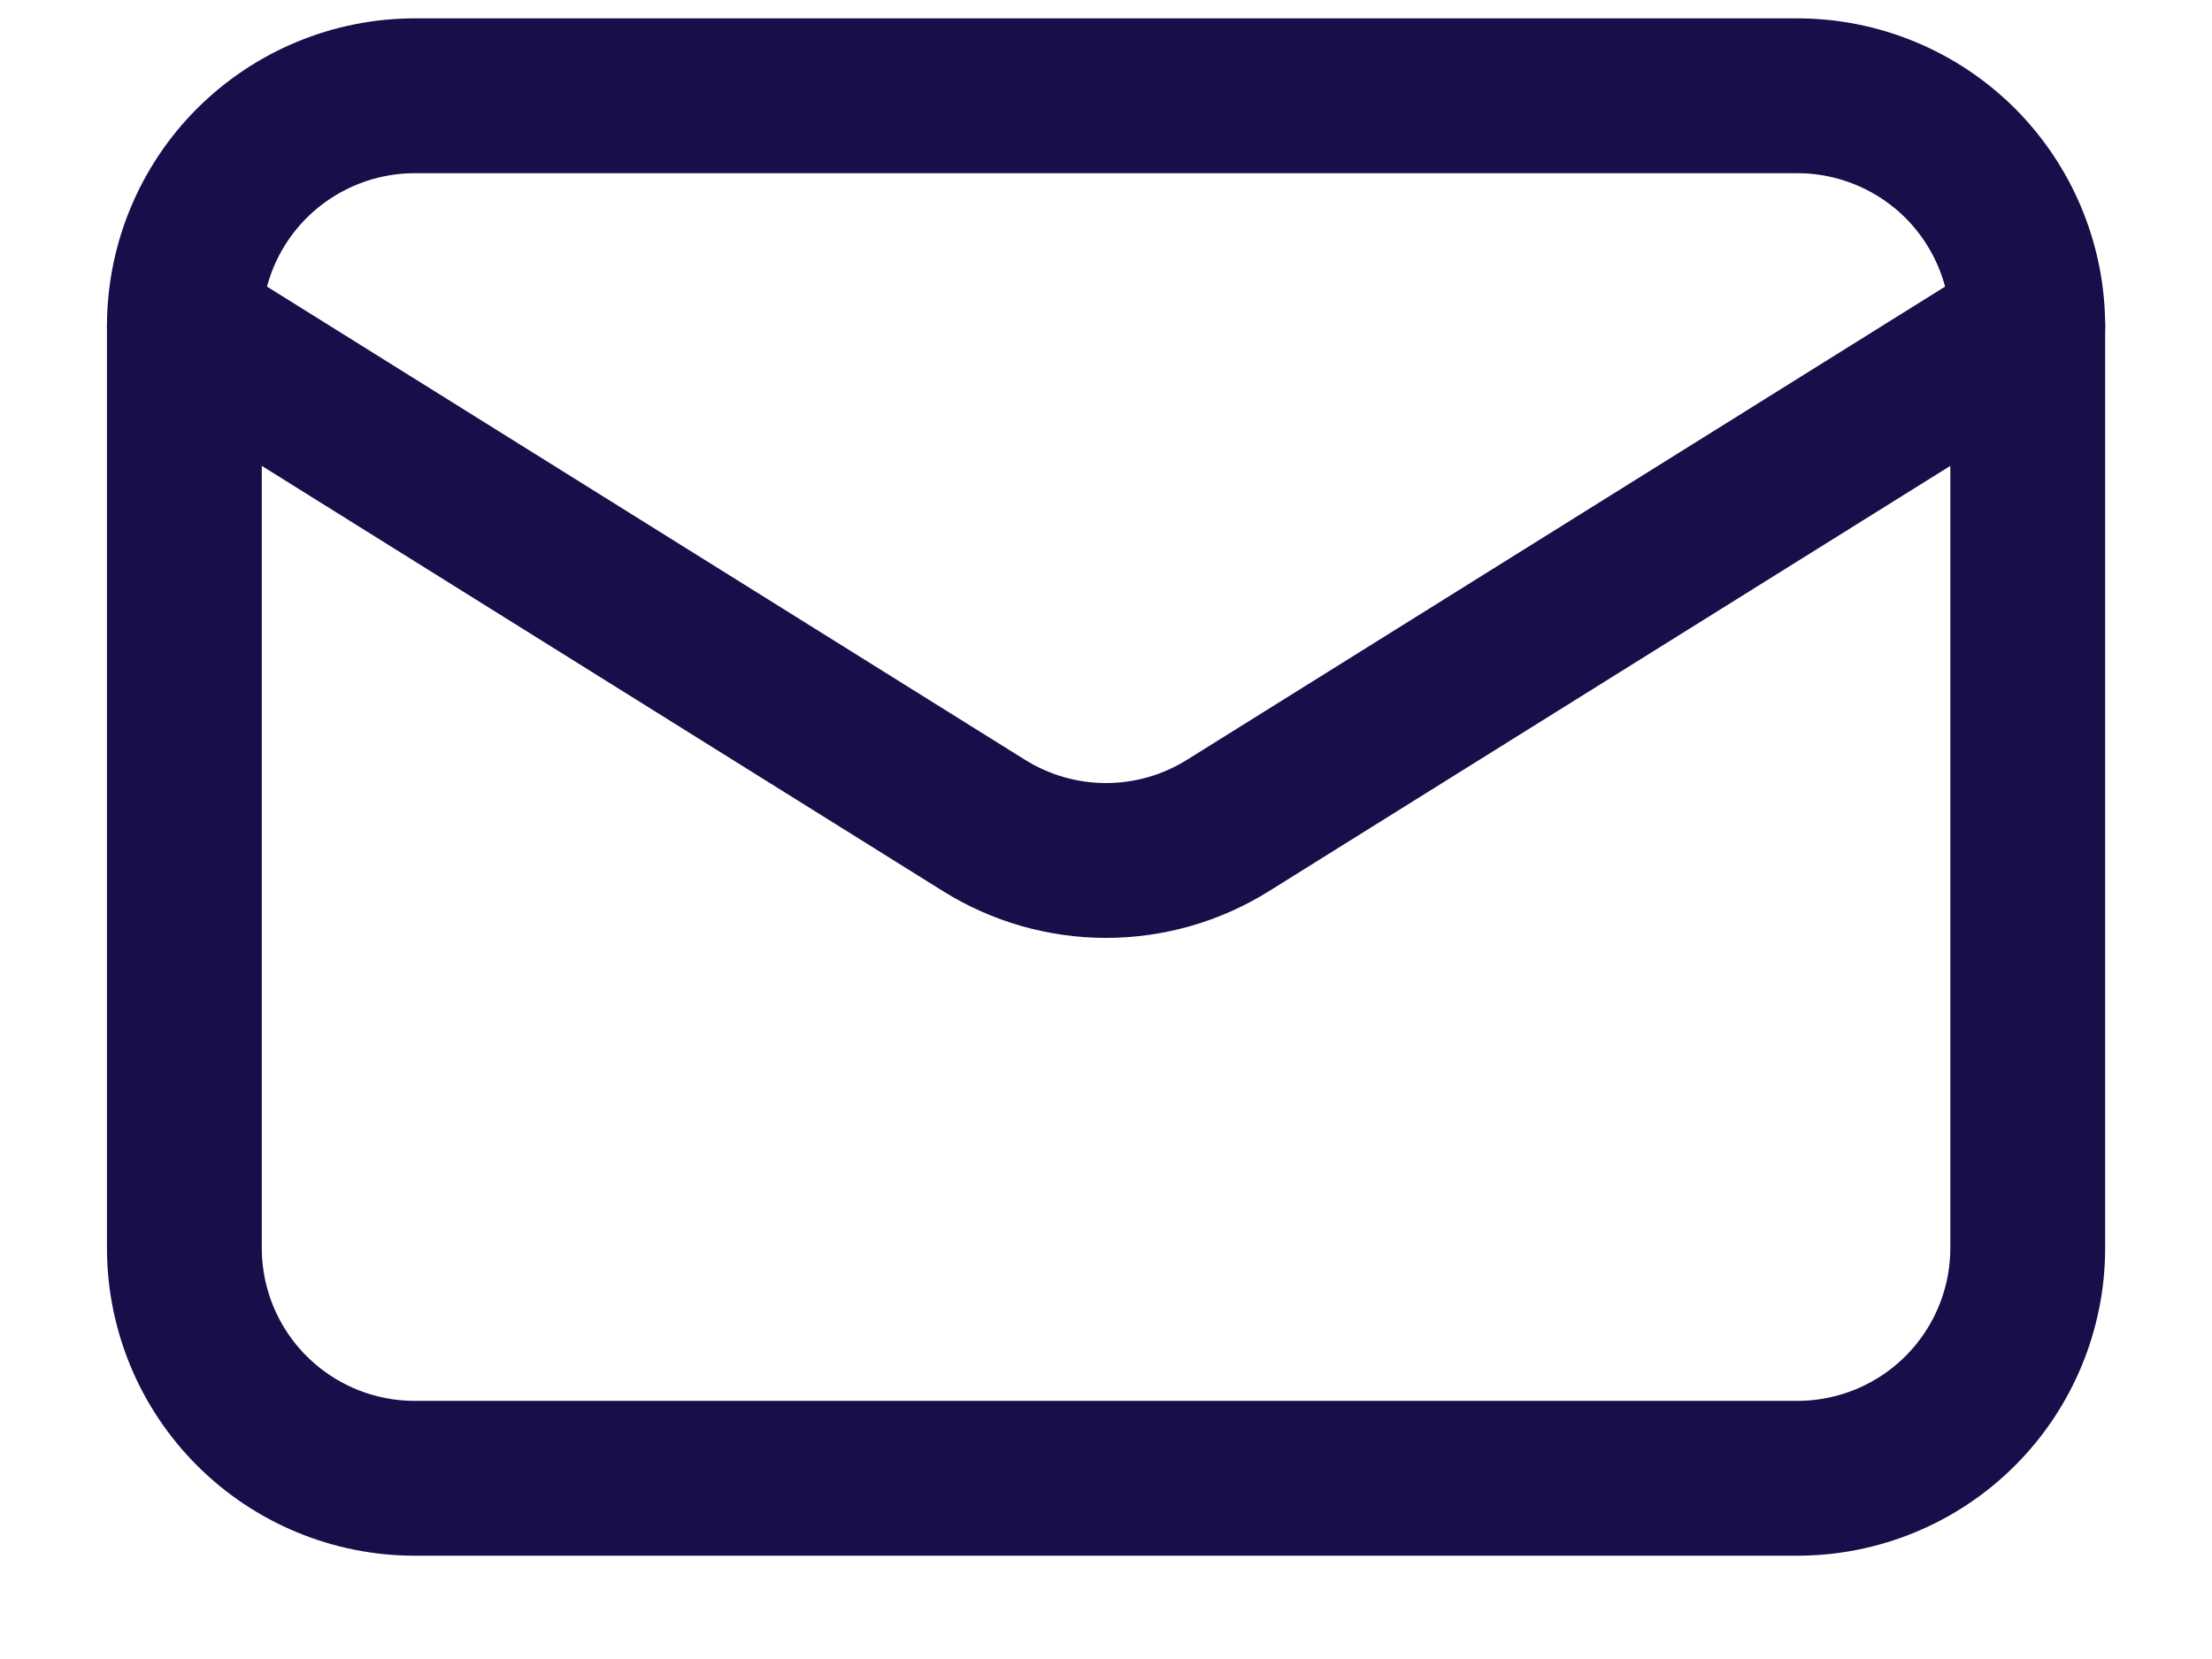
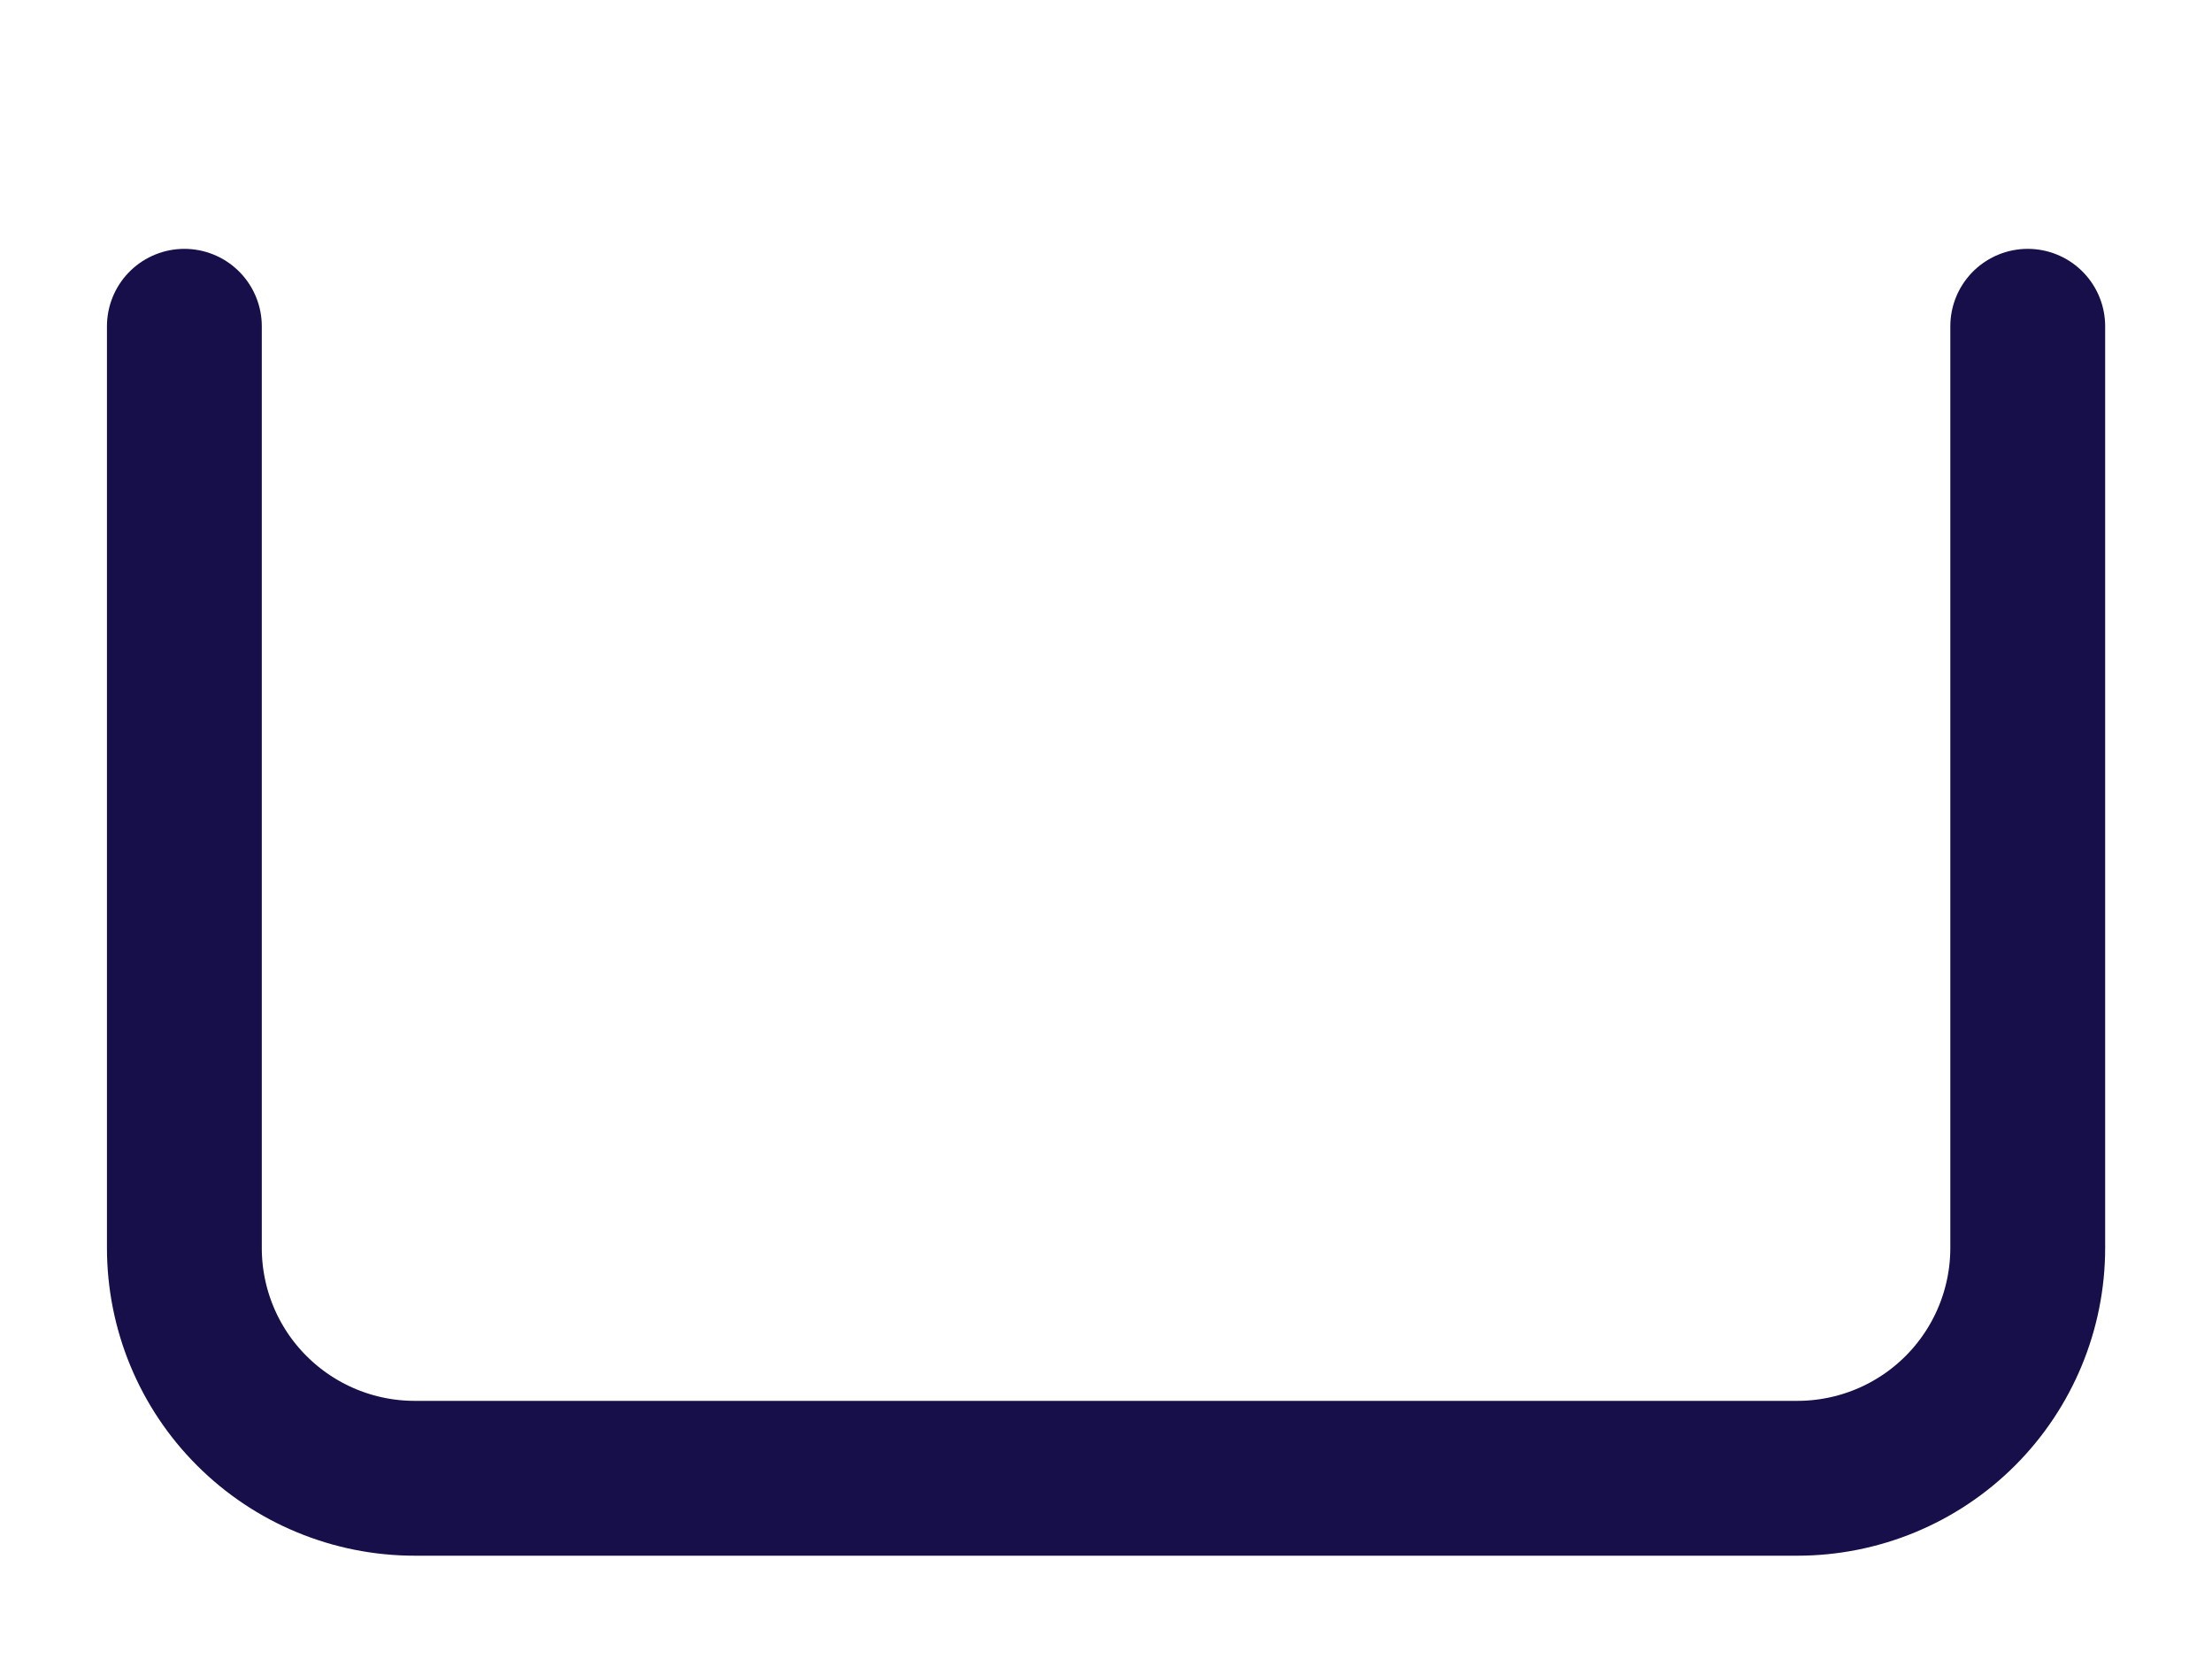
<svg xmlns="http://www.w3.org/2000/svg" width="20" height="15" viewBox="0 0 20 15" fill="none">
  <path d="M18.334 2.95V11.283C18.334 11.836 18.114 12.366 17.724 12.756C17.333 13.147 16.803 13.366 16.25 13.366H3.75C3.198 13.366 2.668 13.147 2.277 12.756C1.886 12.366 1.667 11.836 1.667 11.283V2.95" stroke="#170F49" stroke-width="1.4" stroke-linecap="round" stroke-linejoin="round" />
-   <path d="M18.334 2.95C18.334 2.397 18.114 1.867 17.724 1.476C17.333 1.086 16.803 0.866 16.25 0.866H3.75C3.198 0.866 2.668 1.086 2.277 1.476C1.886 1.867 1.667 2.397 1.667 2.95L8.896 7.463C9.227 7.67 9.61 7.78 10 7.78C10.391 7.78 10.773 7.67 11.104 7.463L18.334 2.95Z" stroke="#170F49" stroke-width="1.4" stroke-linecap="round" stroke-linejoin="round" />
</svg>